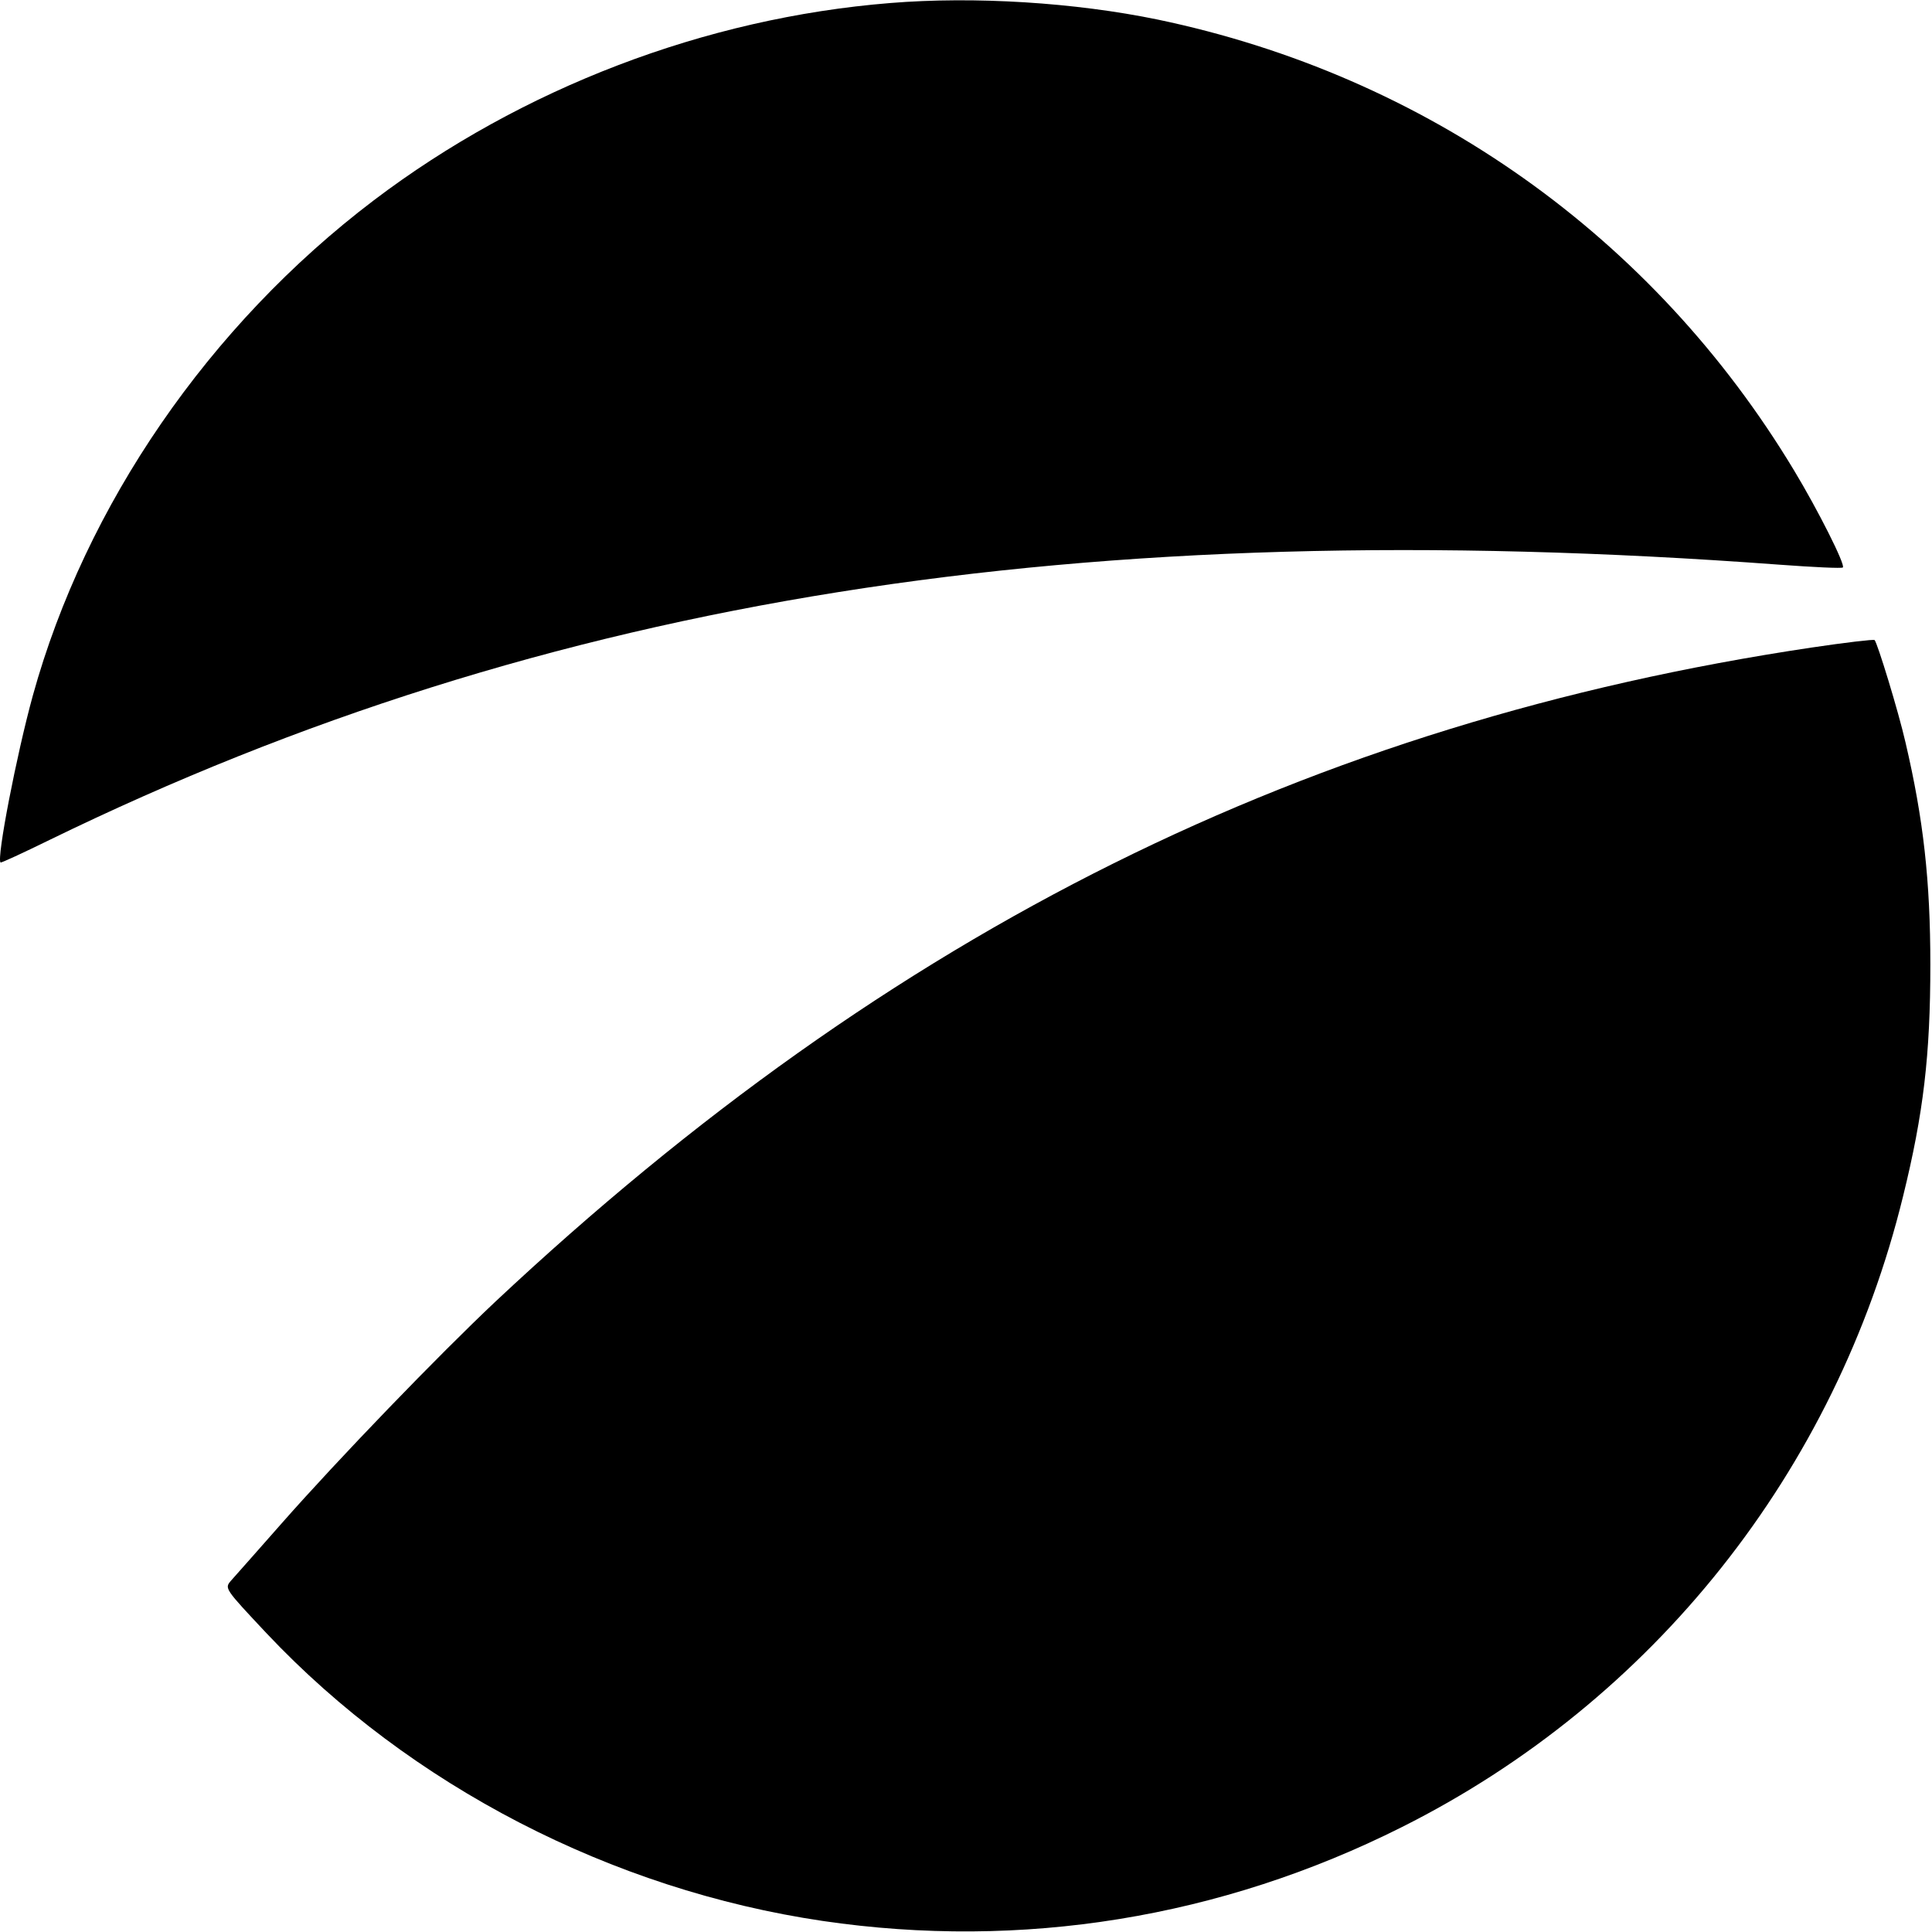
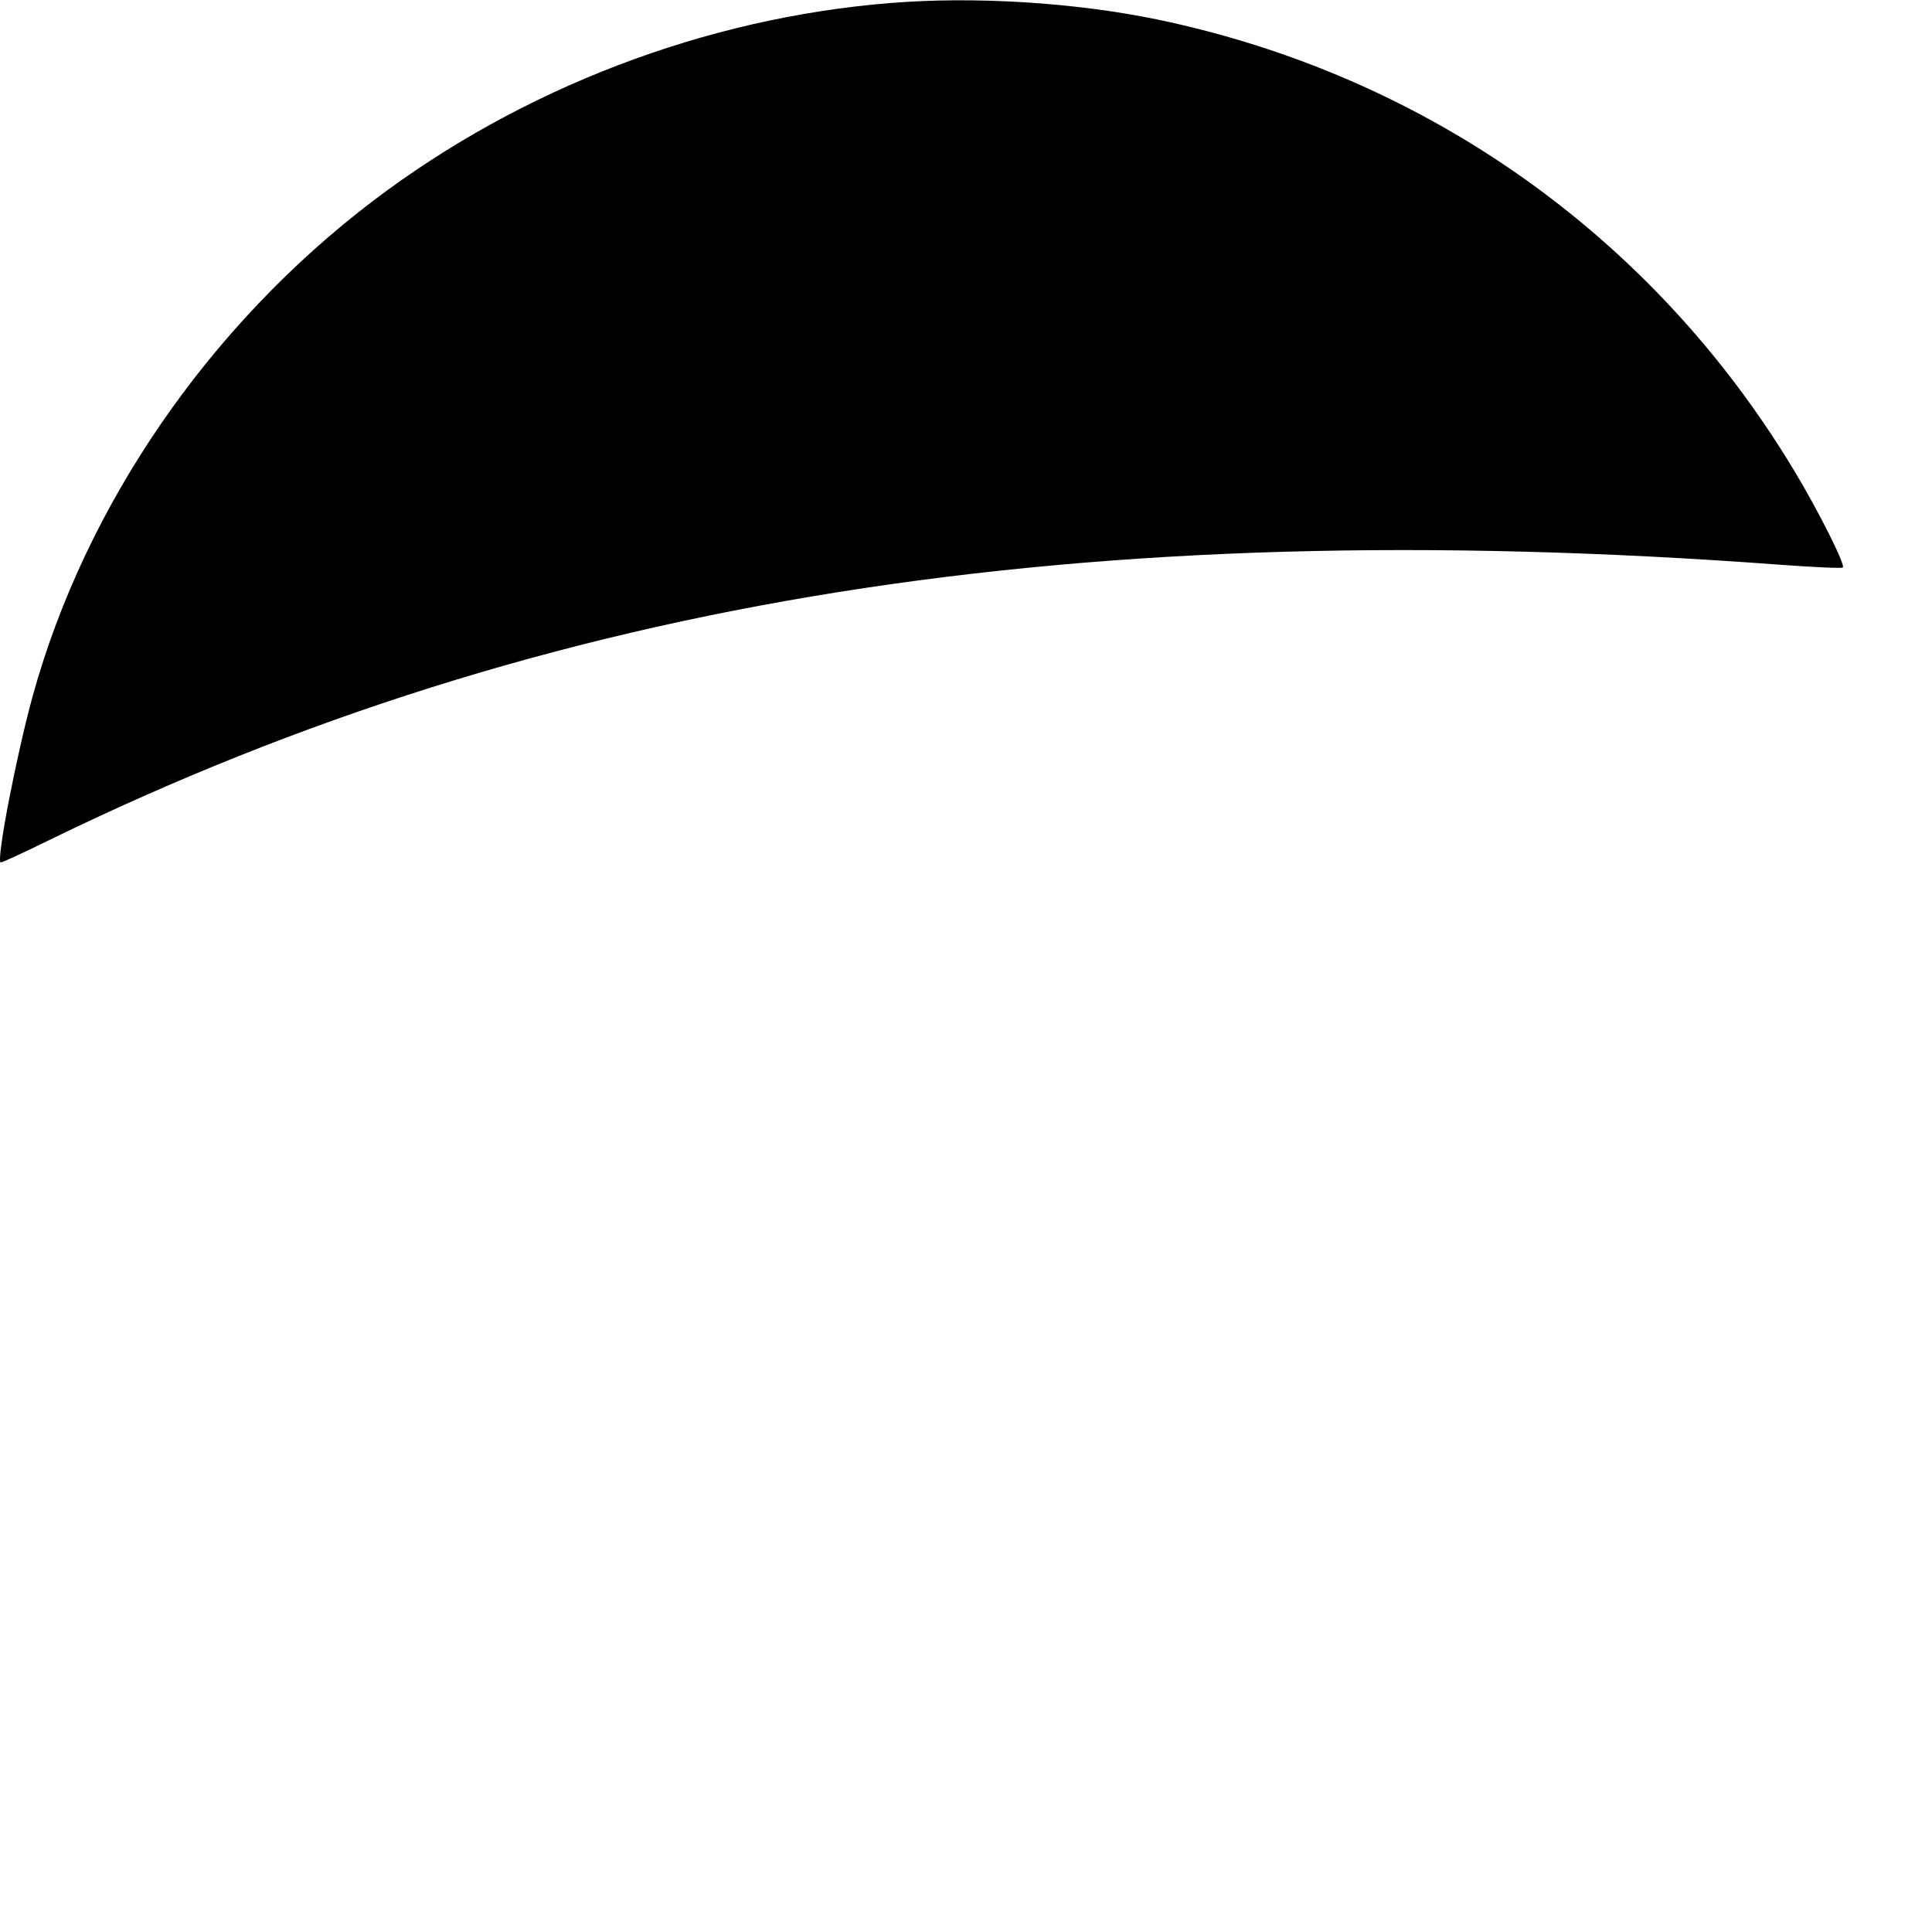
<svg xmlns="http://www.w3.org/2000/svg" version="1.0" width="700pt" height="700pt" viewBox="0 0 700 700" preserveAspectRatio="xMidYMid meet">
  <g transform="translate(0,700) scale(0.1,-0.1)" fill="#000000" stroke="none">
    <path d="M3225 6989 c-670 -54 -1334 -308 -1871 -715 -597 -453 -1044 -1104 -1235 -1794 -59 -214 -132 -591 -117 -605 2 -2 82 35 178 82 1799 877 3734 1185 6268 997 122 -9 226 -14 229 -10 10 9 -90 208 -177 352 -510 847 -1333 1430 -2305 1633 -300 62 -664 85 -970 60z" />
-     <path d="M6565 4654 c-1823 -272 -3333 -1023 -4770 -2370 -207 -195 -569 -570 -775 -804 -90 -102 -172 -195 -183 -207 -24 -28 -24 -28 130 -192 520 -551 1249 -928 2014 -1041 721 -106 1443 11 2098 340 910 456 1572 1289 1816 2285 74 300 99 512 99 840 0 304 -25 527 -90 805 -26 114 -102 361 -112 371 -4 3 -106 -9 -227 -27z" />
  </g>
</svg>